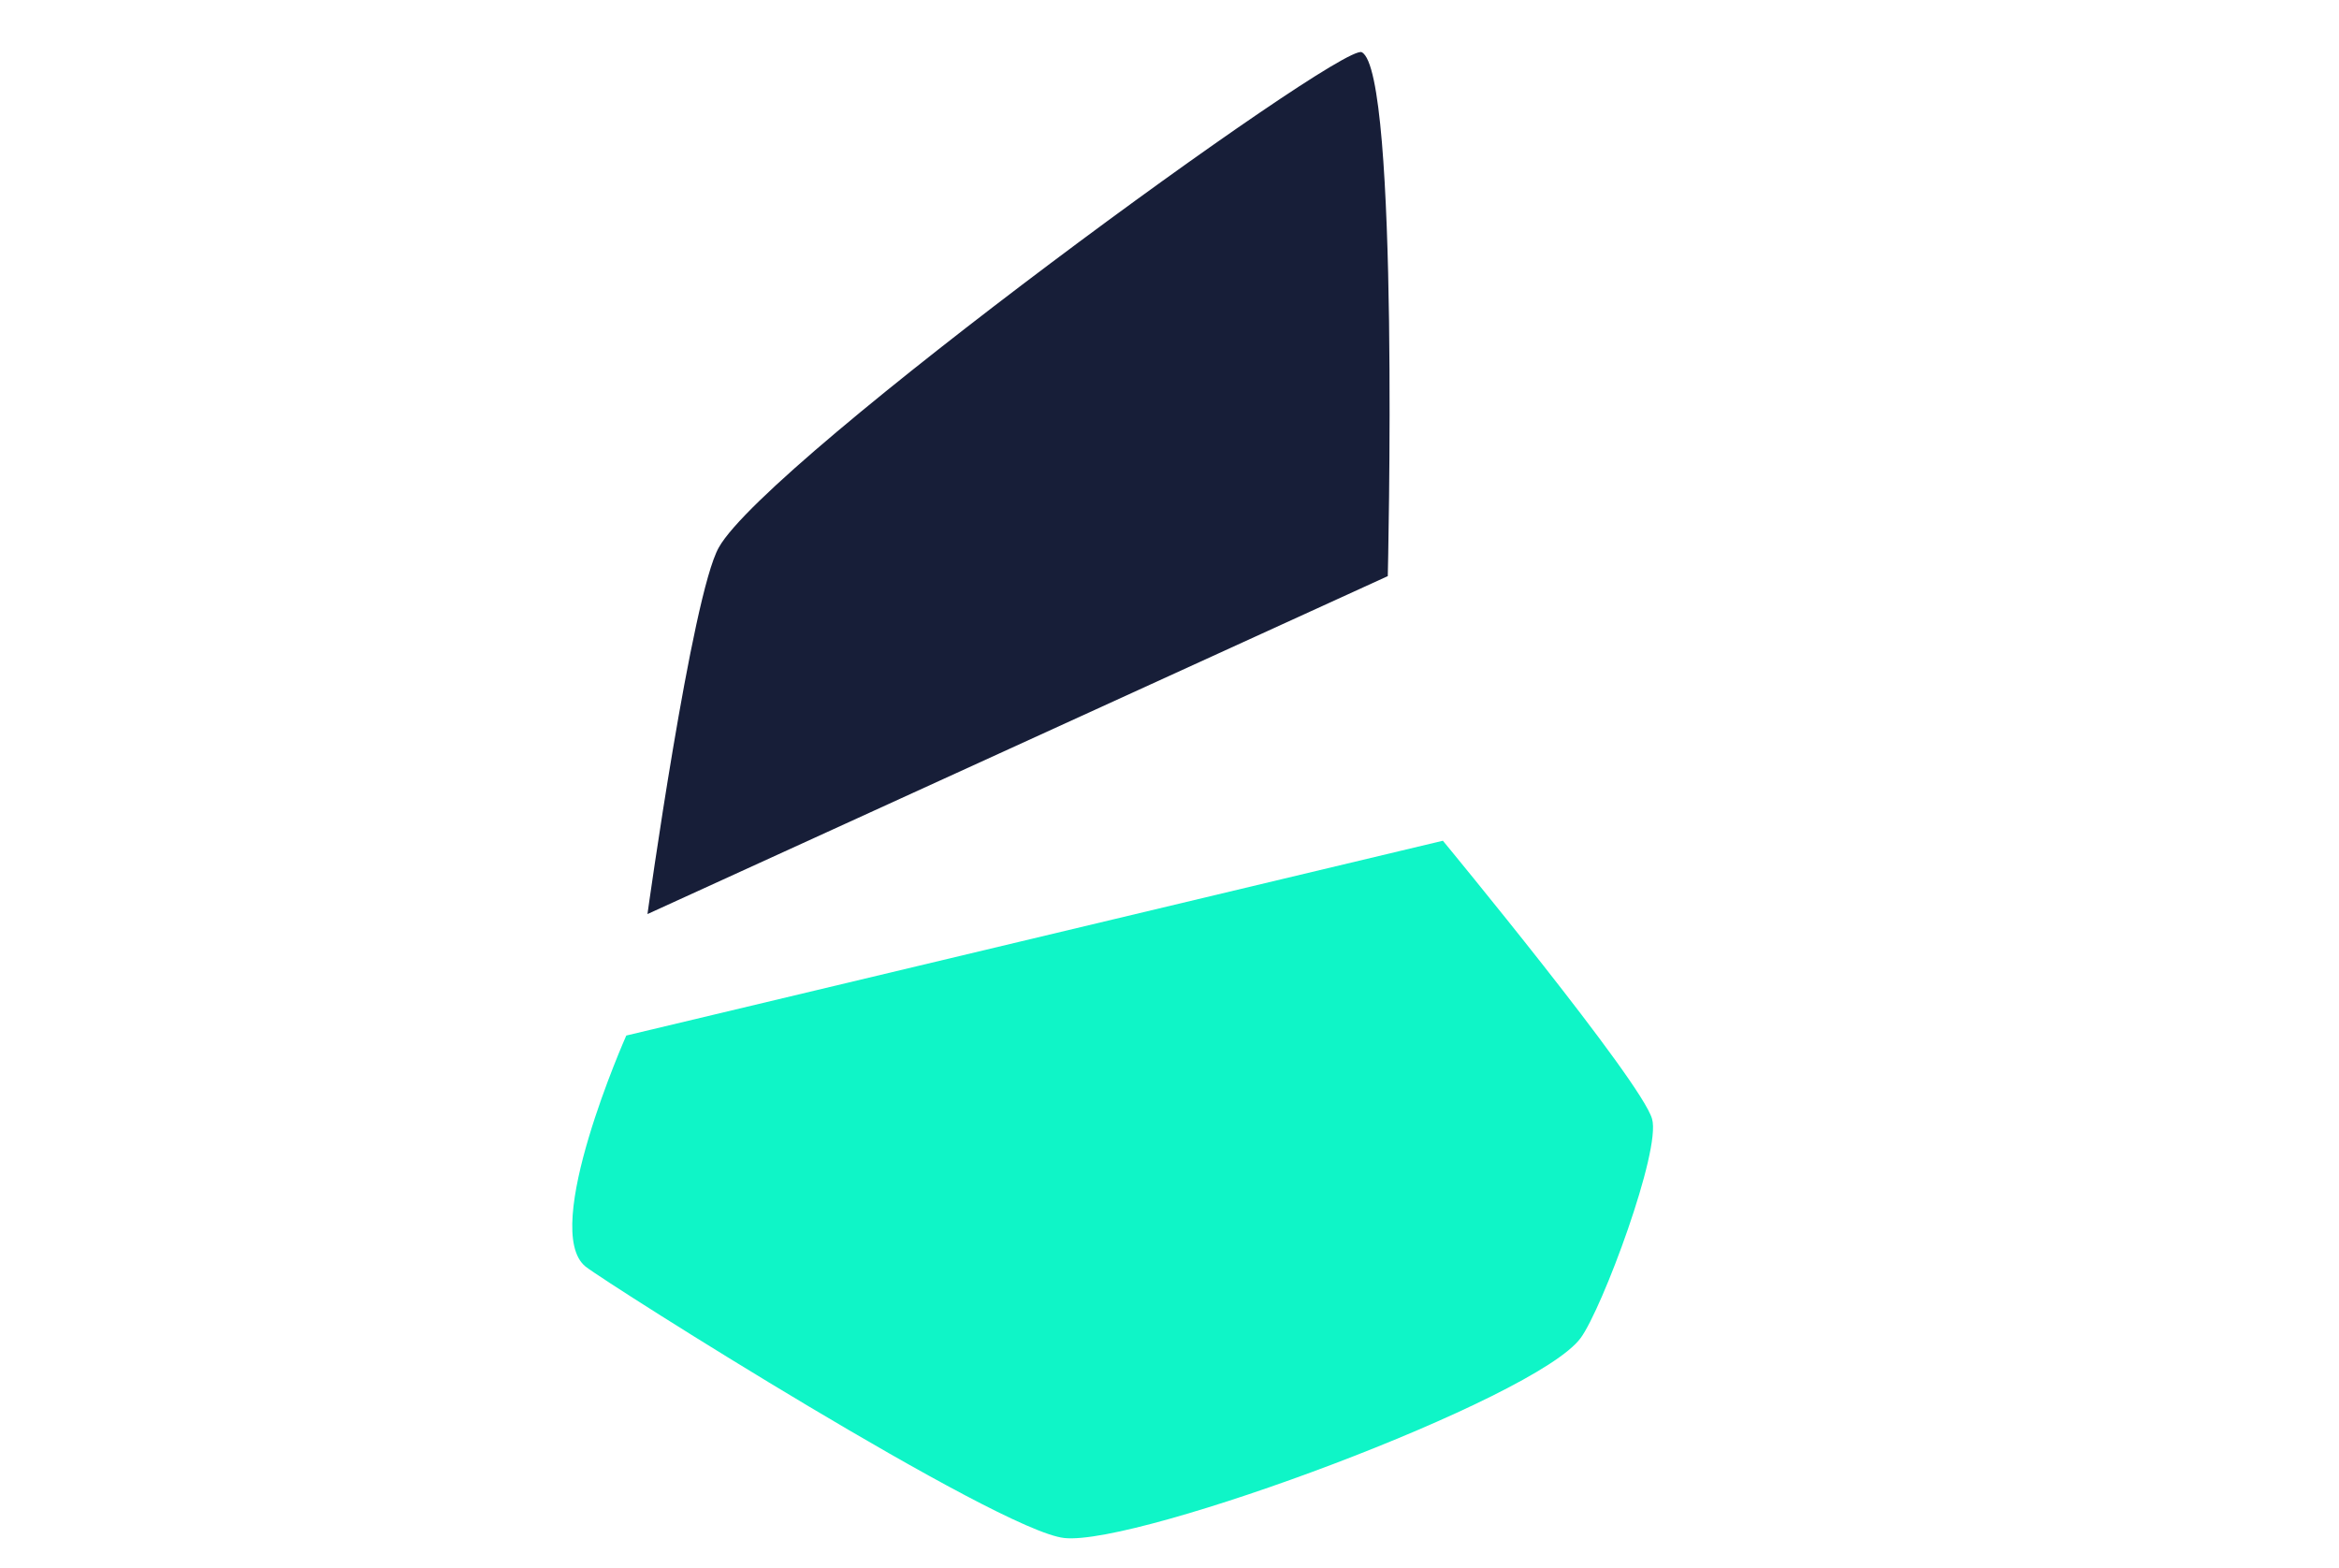
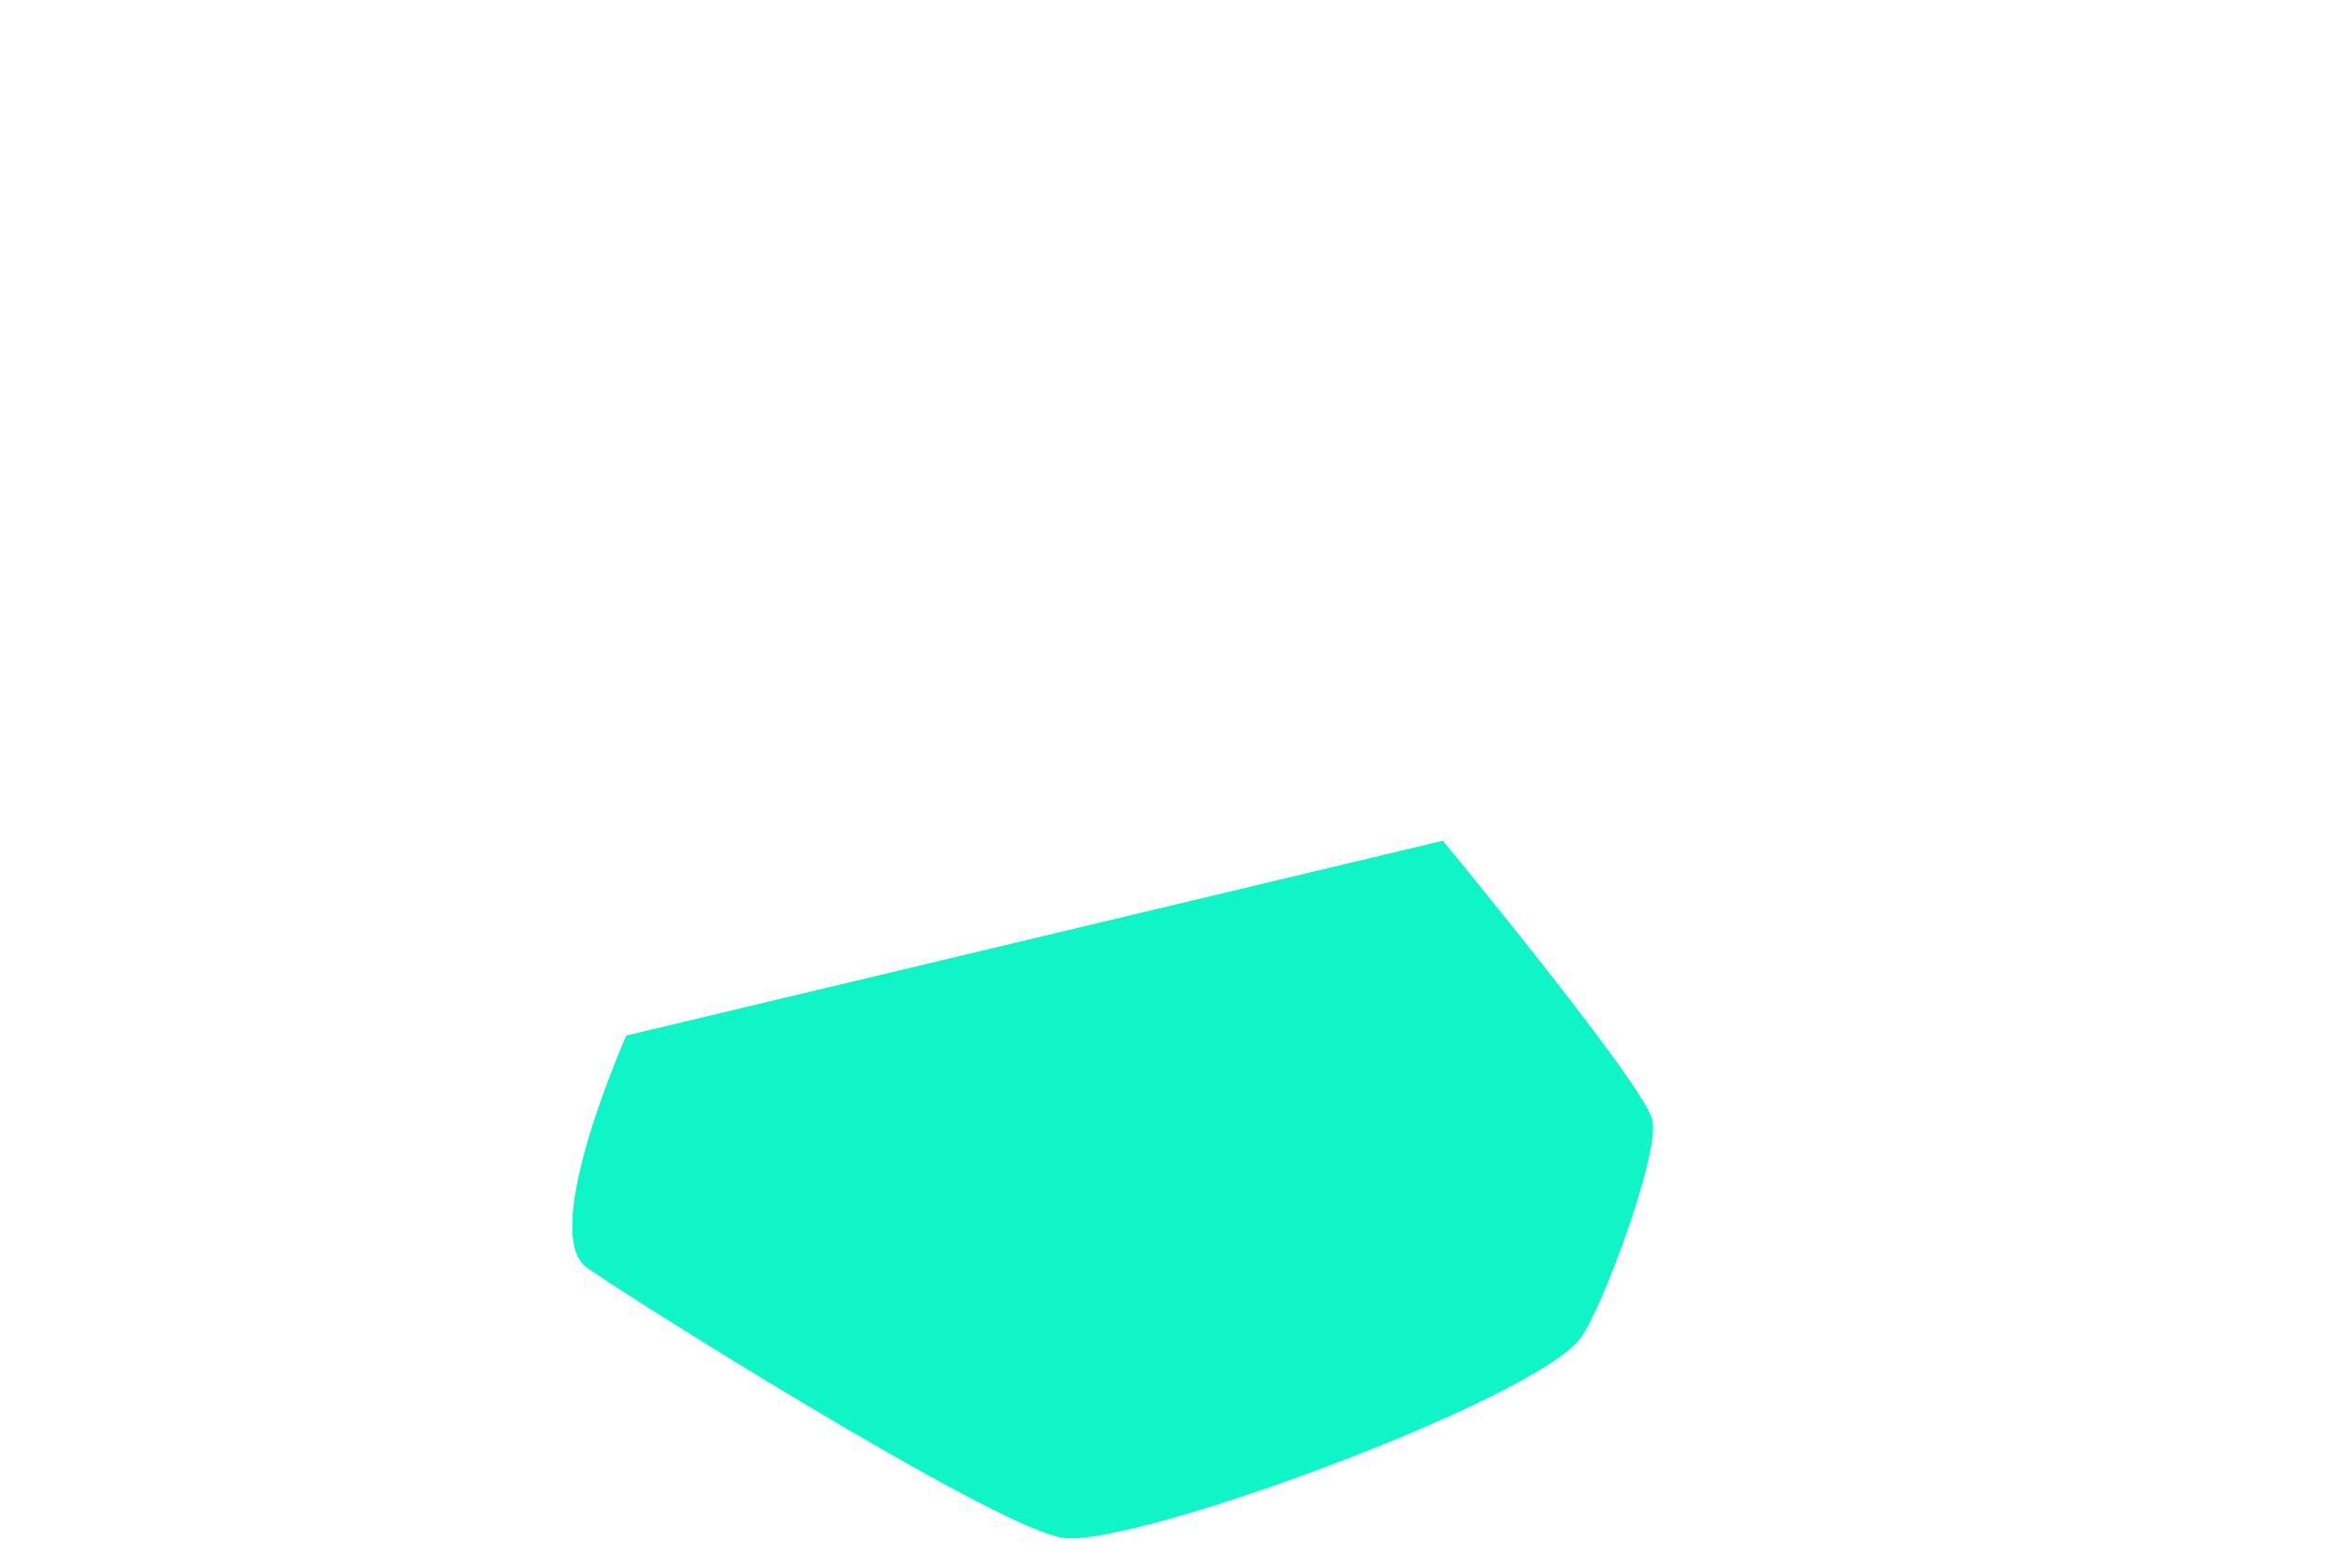
<svg xmlns="http://www.w3.org/2000/svg" version="1.1" viewBox="-580 -45 370 248">
  <g transform="scale(3)">
-     <path fill="#171E38" d="M-159.193,33.2c0,0,2.337-16.823,3.762-19.331c2.561-4.605,32.783-26.649,33.9-26.116 c2.01,0.996,1.374,27.627,1.374,27.627L-159.193,33.2z" />
    <path fill="#0FF5C7" d="M-160.31,39.606c0,0-4.553,10.242-2.147,12.182c1.204,0.945,21.751,13.936,25.24,14.313 c3.883,0.431,24.879-7.318,27.233-10.55c1.134-1.546,4.244-9.881,3.763-11.547c-0.533-1.959-11.03-14.671-11.03-14.671 L-160.31,39.606z" />
  </g>
</svg>